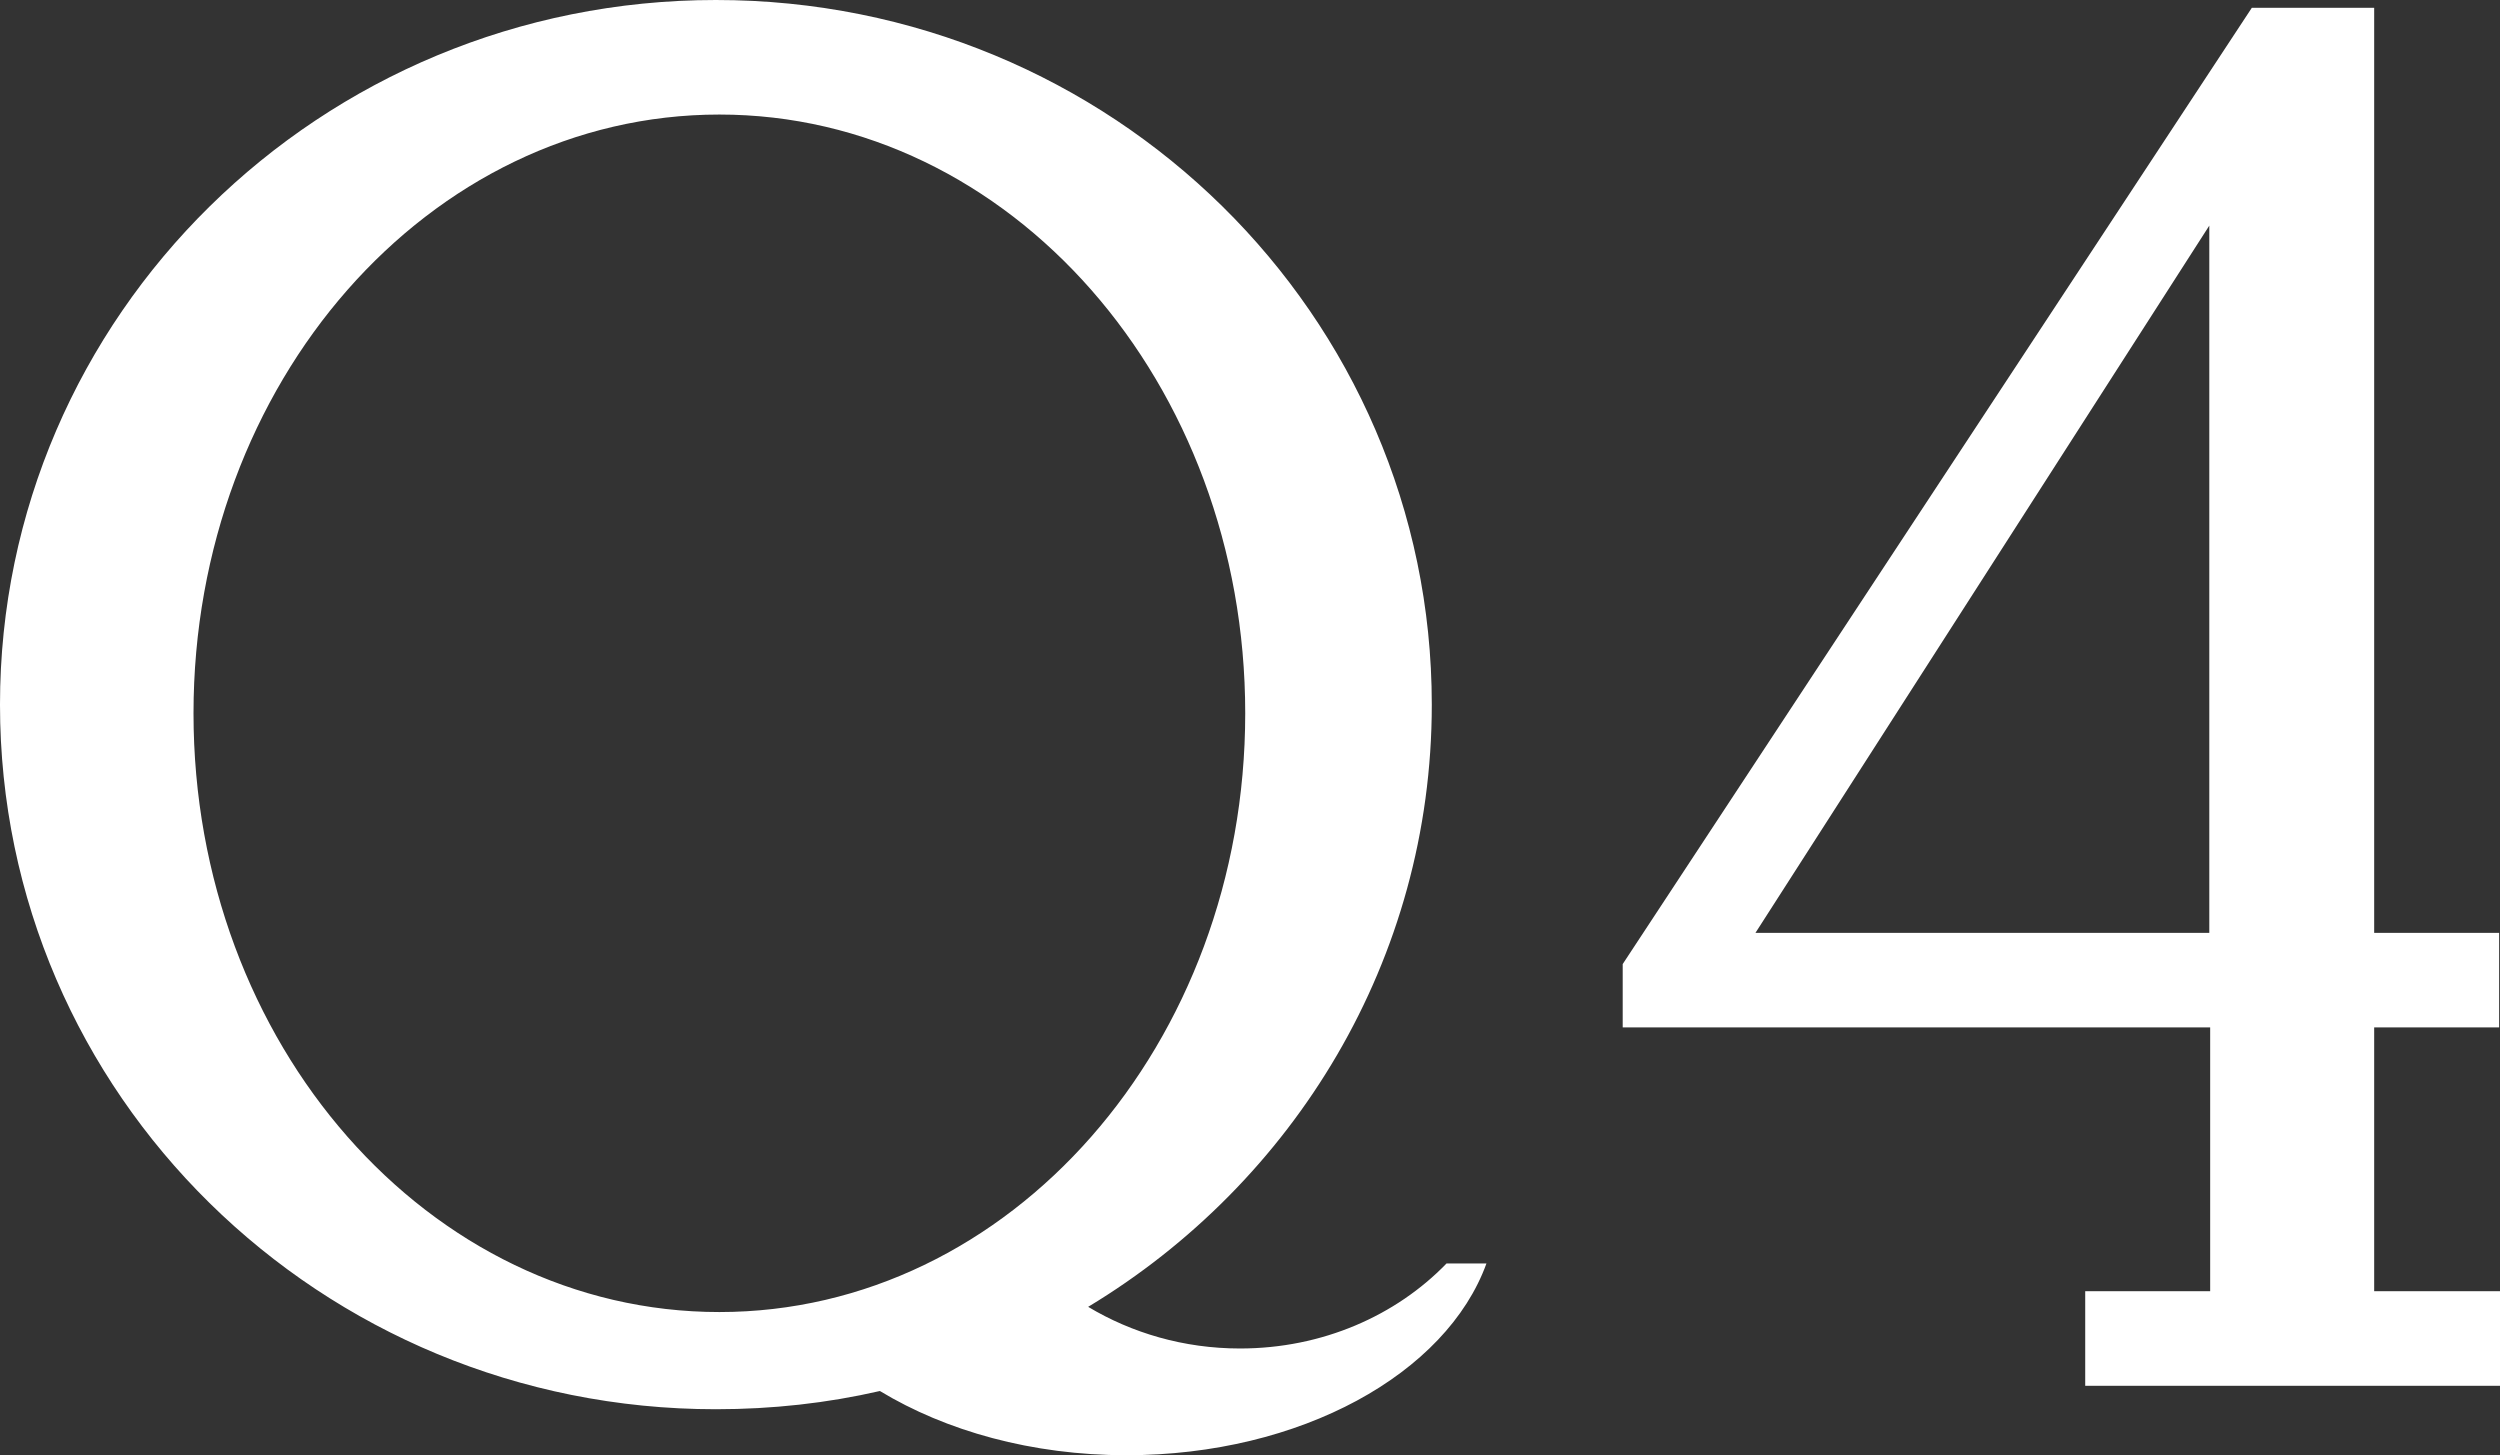
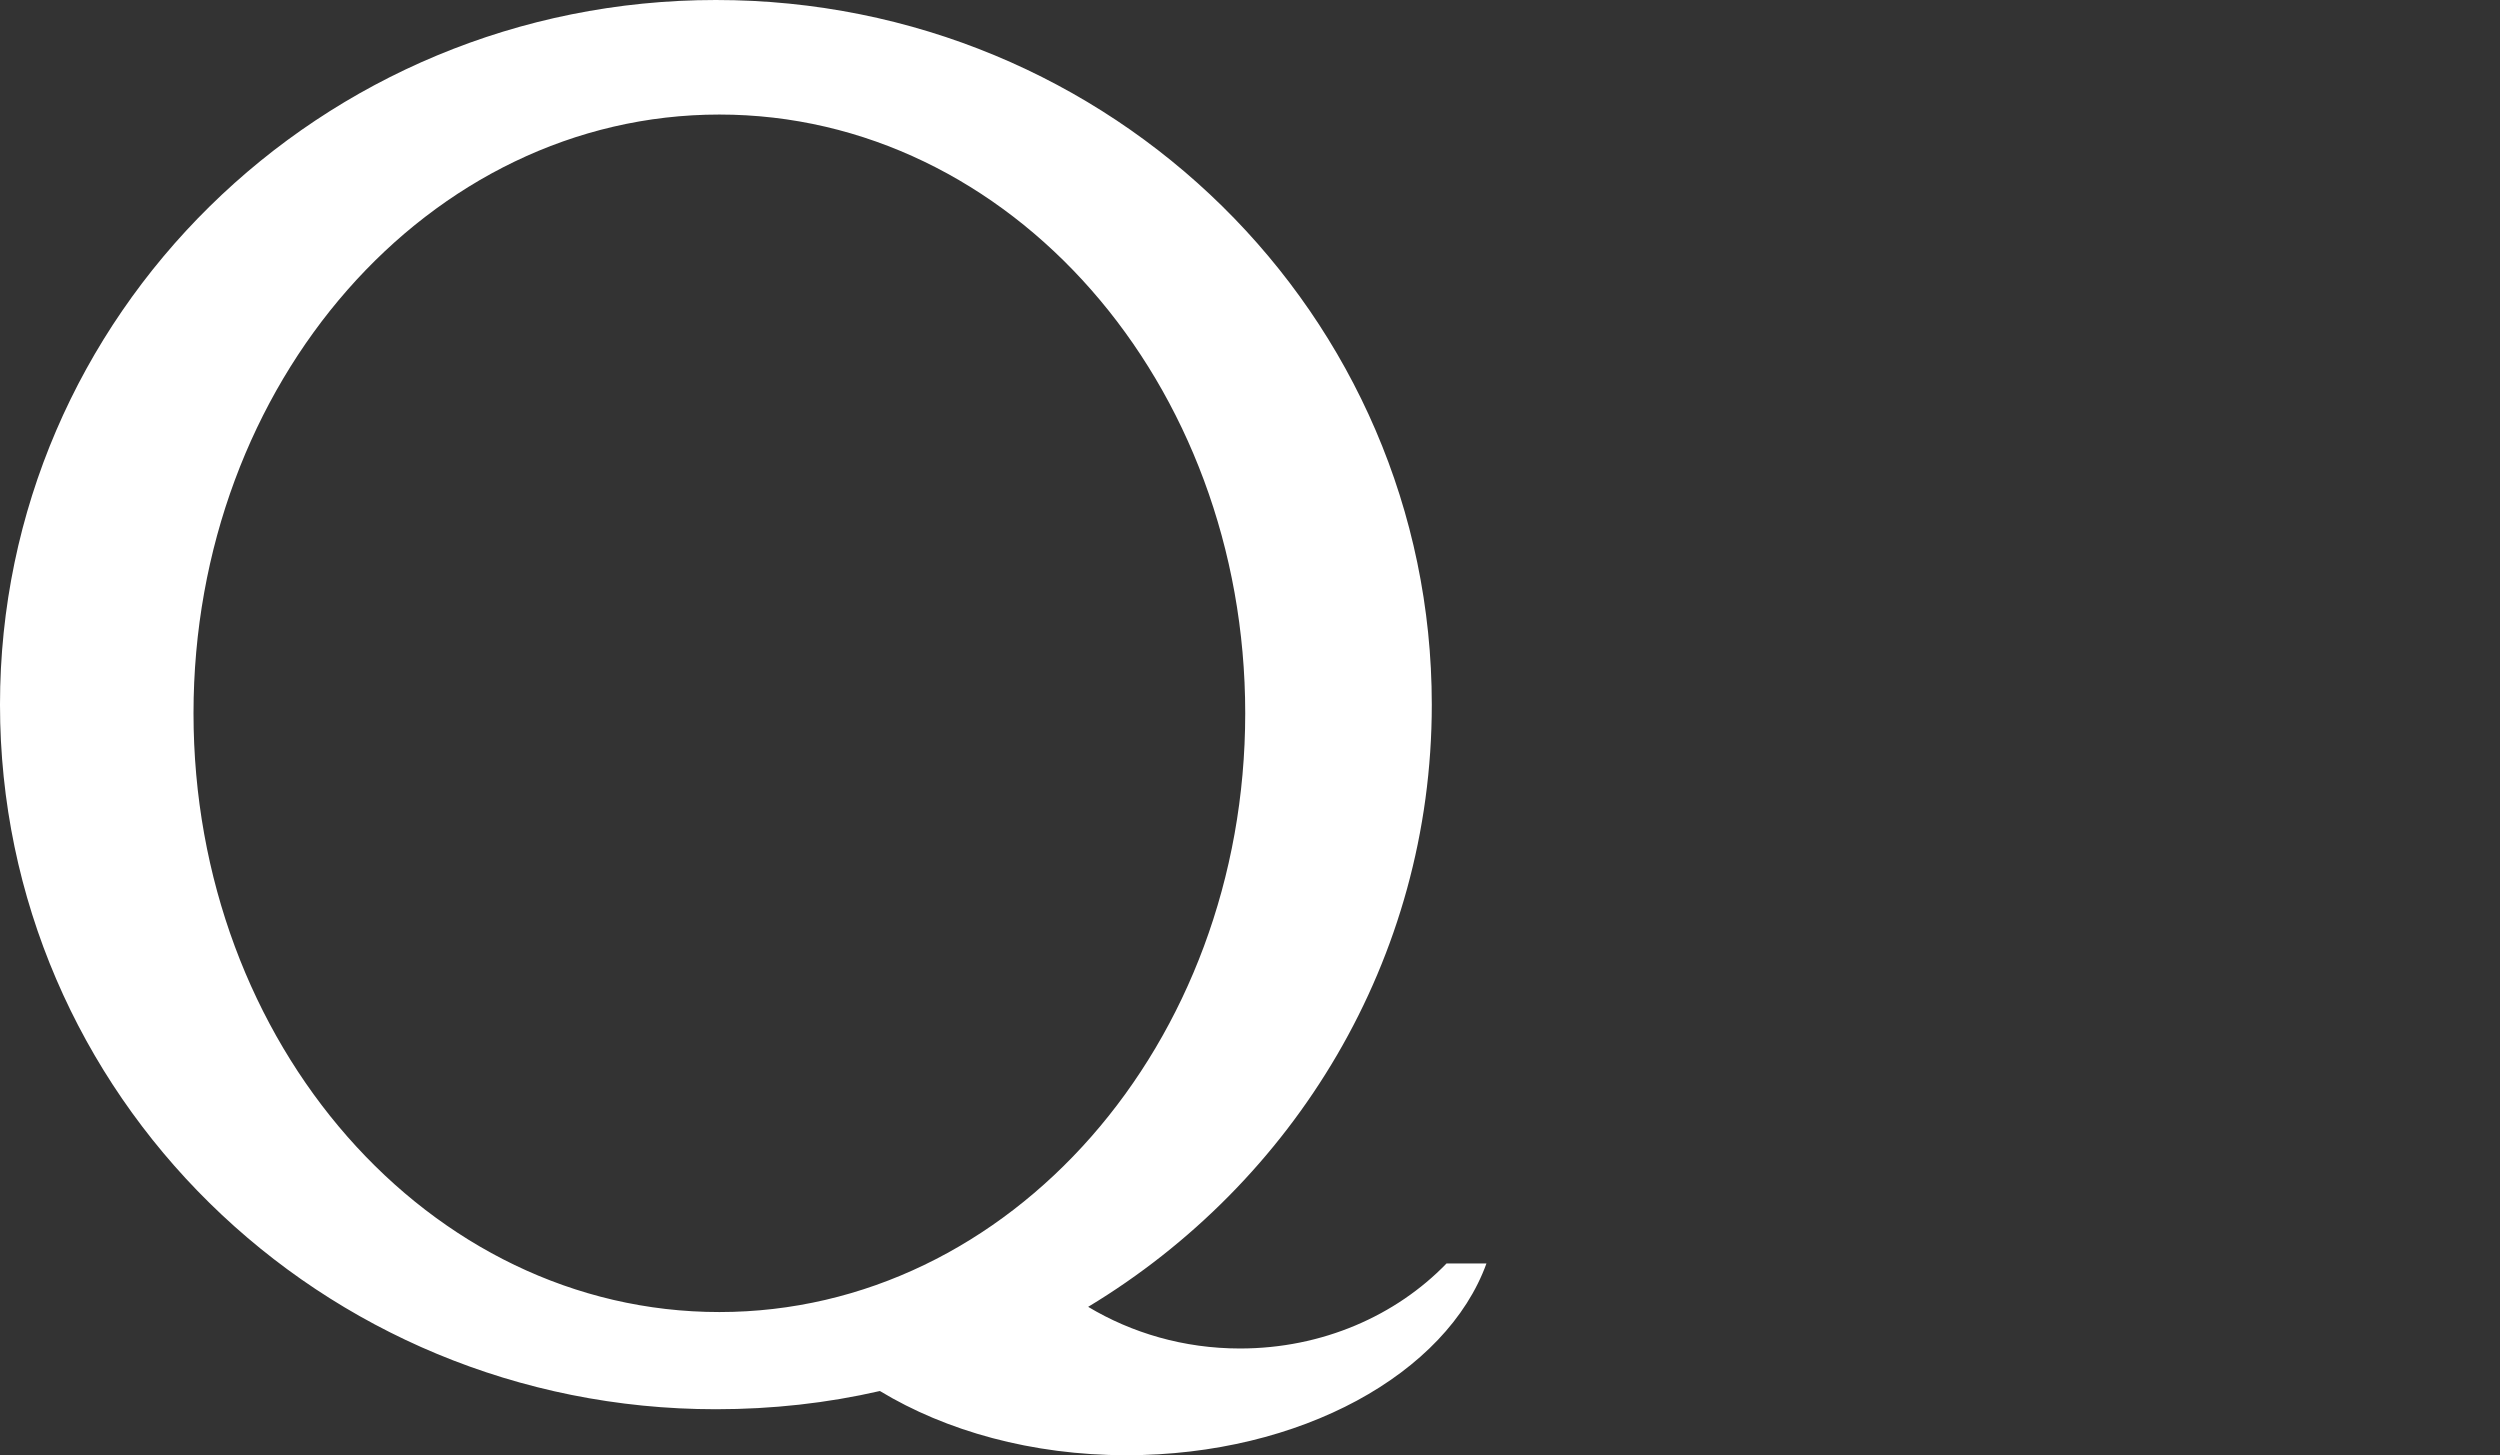
<svg xmlns="http://www.w3.org/2000/svg" xmlns:ns1="http://www.inkscape.org/namespaces/inkscape" xmlns:ns2="http://sodipodi.sourceforge.net/DTD/sodipodi-0.dtd" version="1.1" id="Layer_1" x="0px" y="0px" viewBox="0 0 288.1 167.7" xml:space="preserve" ns1:version="0.91 r13725" ns2:docname="Q4_White.svg" width="288.1" height="167.7">
  <rect x="0" y="0" width="288.1" height="167.7" fill="#333333" stroke="none" />
  <defs id="defs13" />
  <ns2:namedview pagecolor="#ffffff" bordercolor="#666666" borderopacity="1" objecttolerance="10" gridtolerance="10" guidetolerance="10" ns1:pageopacity="0" ns1:pageshadow="2" ns1:window-width="1167" ns1:window-height="748" id="namedview11" showgrid="false" fit-margin-top="0" fit-margin-left="0" fit-margin-right="0" fit-margin-bottom="0" ns1:zoom="0.65555556" ns1:cx="143.7" ns1:cy="83.6" ns1:window-x="2503" ns1:window-y="234" ns1:window-maximized="0" ns1:current-layer="Layer_1" />
  <style type="text/css" id="style3">
	.st0{fill:#FFFFFF;}
</style>
  <g id="g5" transform="translate(-36.3,-95.9)">
-     <path class="st0" d="m 324.3,214.3 0,-10.9 -14.4,0 0,0 0,0 0,-106.6 -14.1,0 -72.5,110.2 0,7.3 67.7,0 0,30.4 -14.4,0 0,10.9 47.8,0 0,-10.9 -14.5,0 0,-30.4 0,0 0,0 14.4,0 z m -33.4,-10.9 -52.3,0 52.3,-81.5 0,81.5 z" id="path7" ns1:connector-curvature="0" style="fill:#ffffff" />
    <path class="st0" d="m 179.2,251.3 c -6.5,0 -12.5,-1.8 -17.5,-4.8 23.7,-14.3 39.6,-40 39.6,-69.4 0,-44.9 -36.9,-81.2 -82.5,-81.2 -45.6,0 -82.5,36.4 -82.5,81.2 0,44.9 36.9,81.2 82.5,81.2 6.5,0 12.8,-0.7 18.9,-2.1 7.6,4.6 17.5,7.4 28.4,7.4 20.1,0 36.9,-9.4 41.5,-22.1 l -4.6,0 c -5.8,6 -14.3,9.8 -23.8,9.8 z m -60,-4.2 c -33.5,0 -60.6,-30.9 -60.6,-69 0,-38.1 27.1,-69 60.6,-69 33.5,0 60.6,30.9 60.6,69 0,38.1 -27.1,69 -60.6,69 z" id="path9" ns1:connector-curvature="0" style="fill:#ffffff" />
  </g>
</svg>